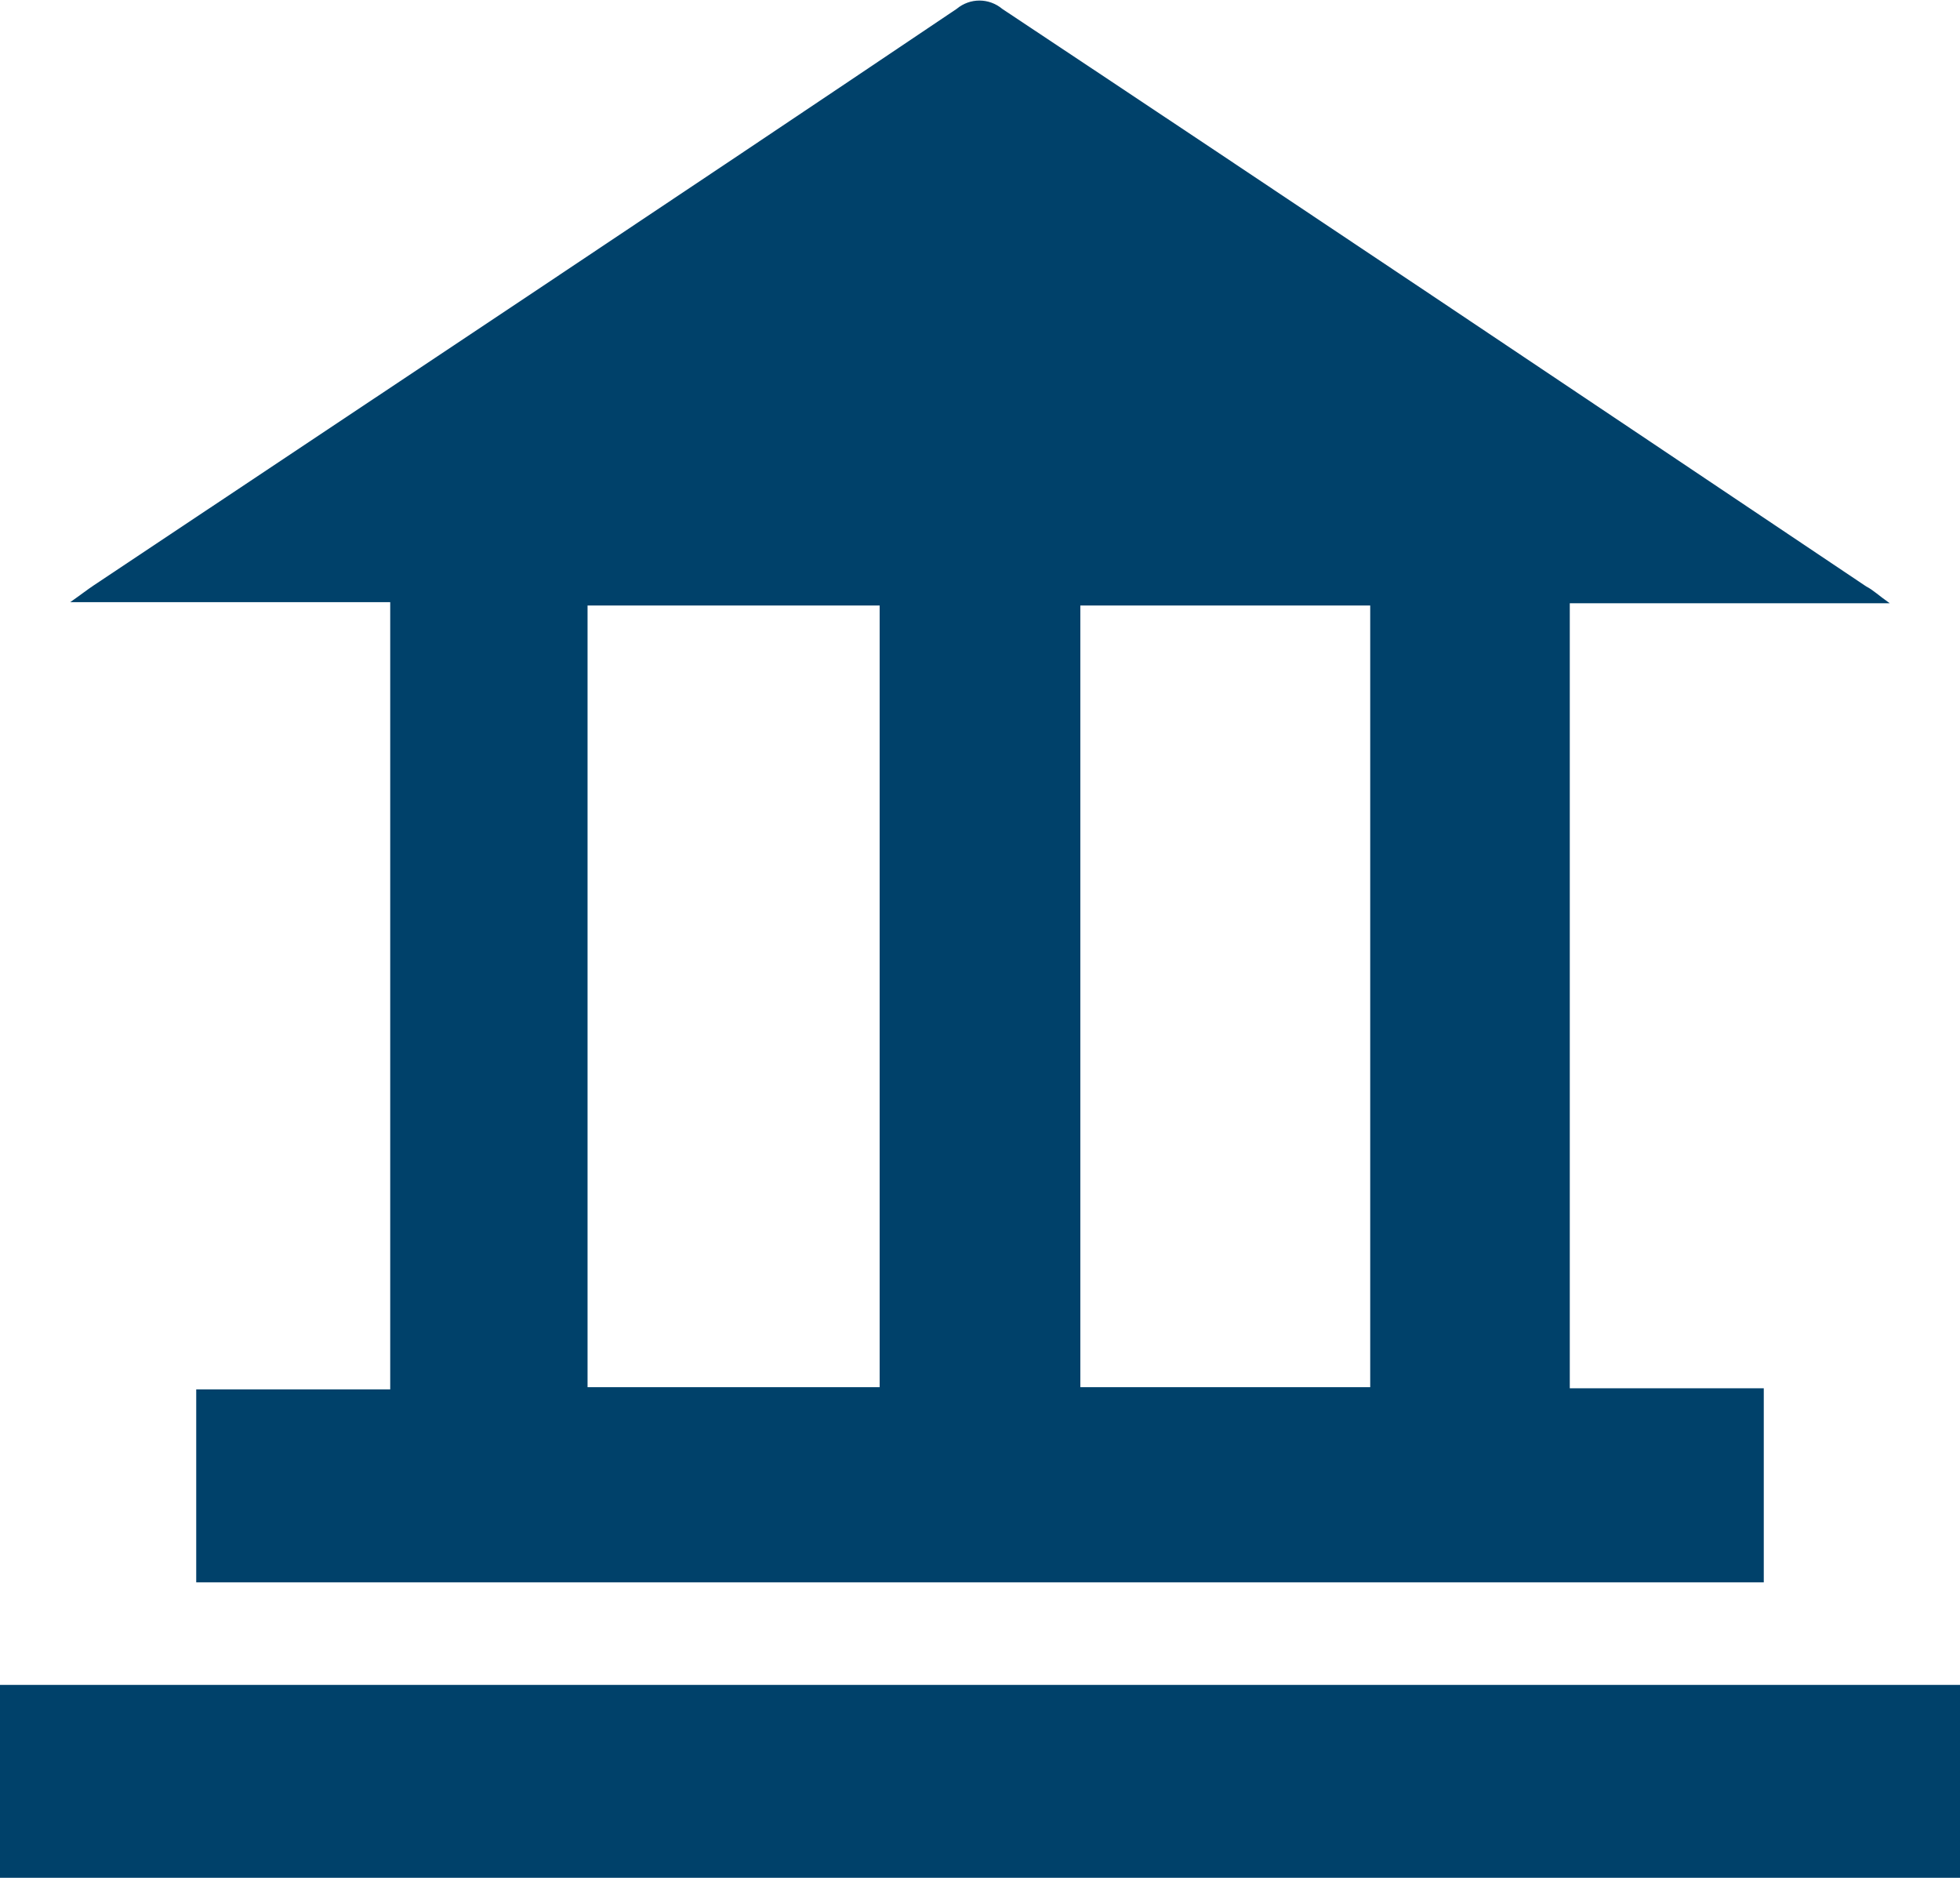
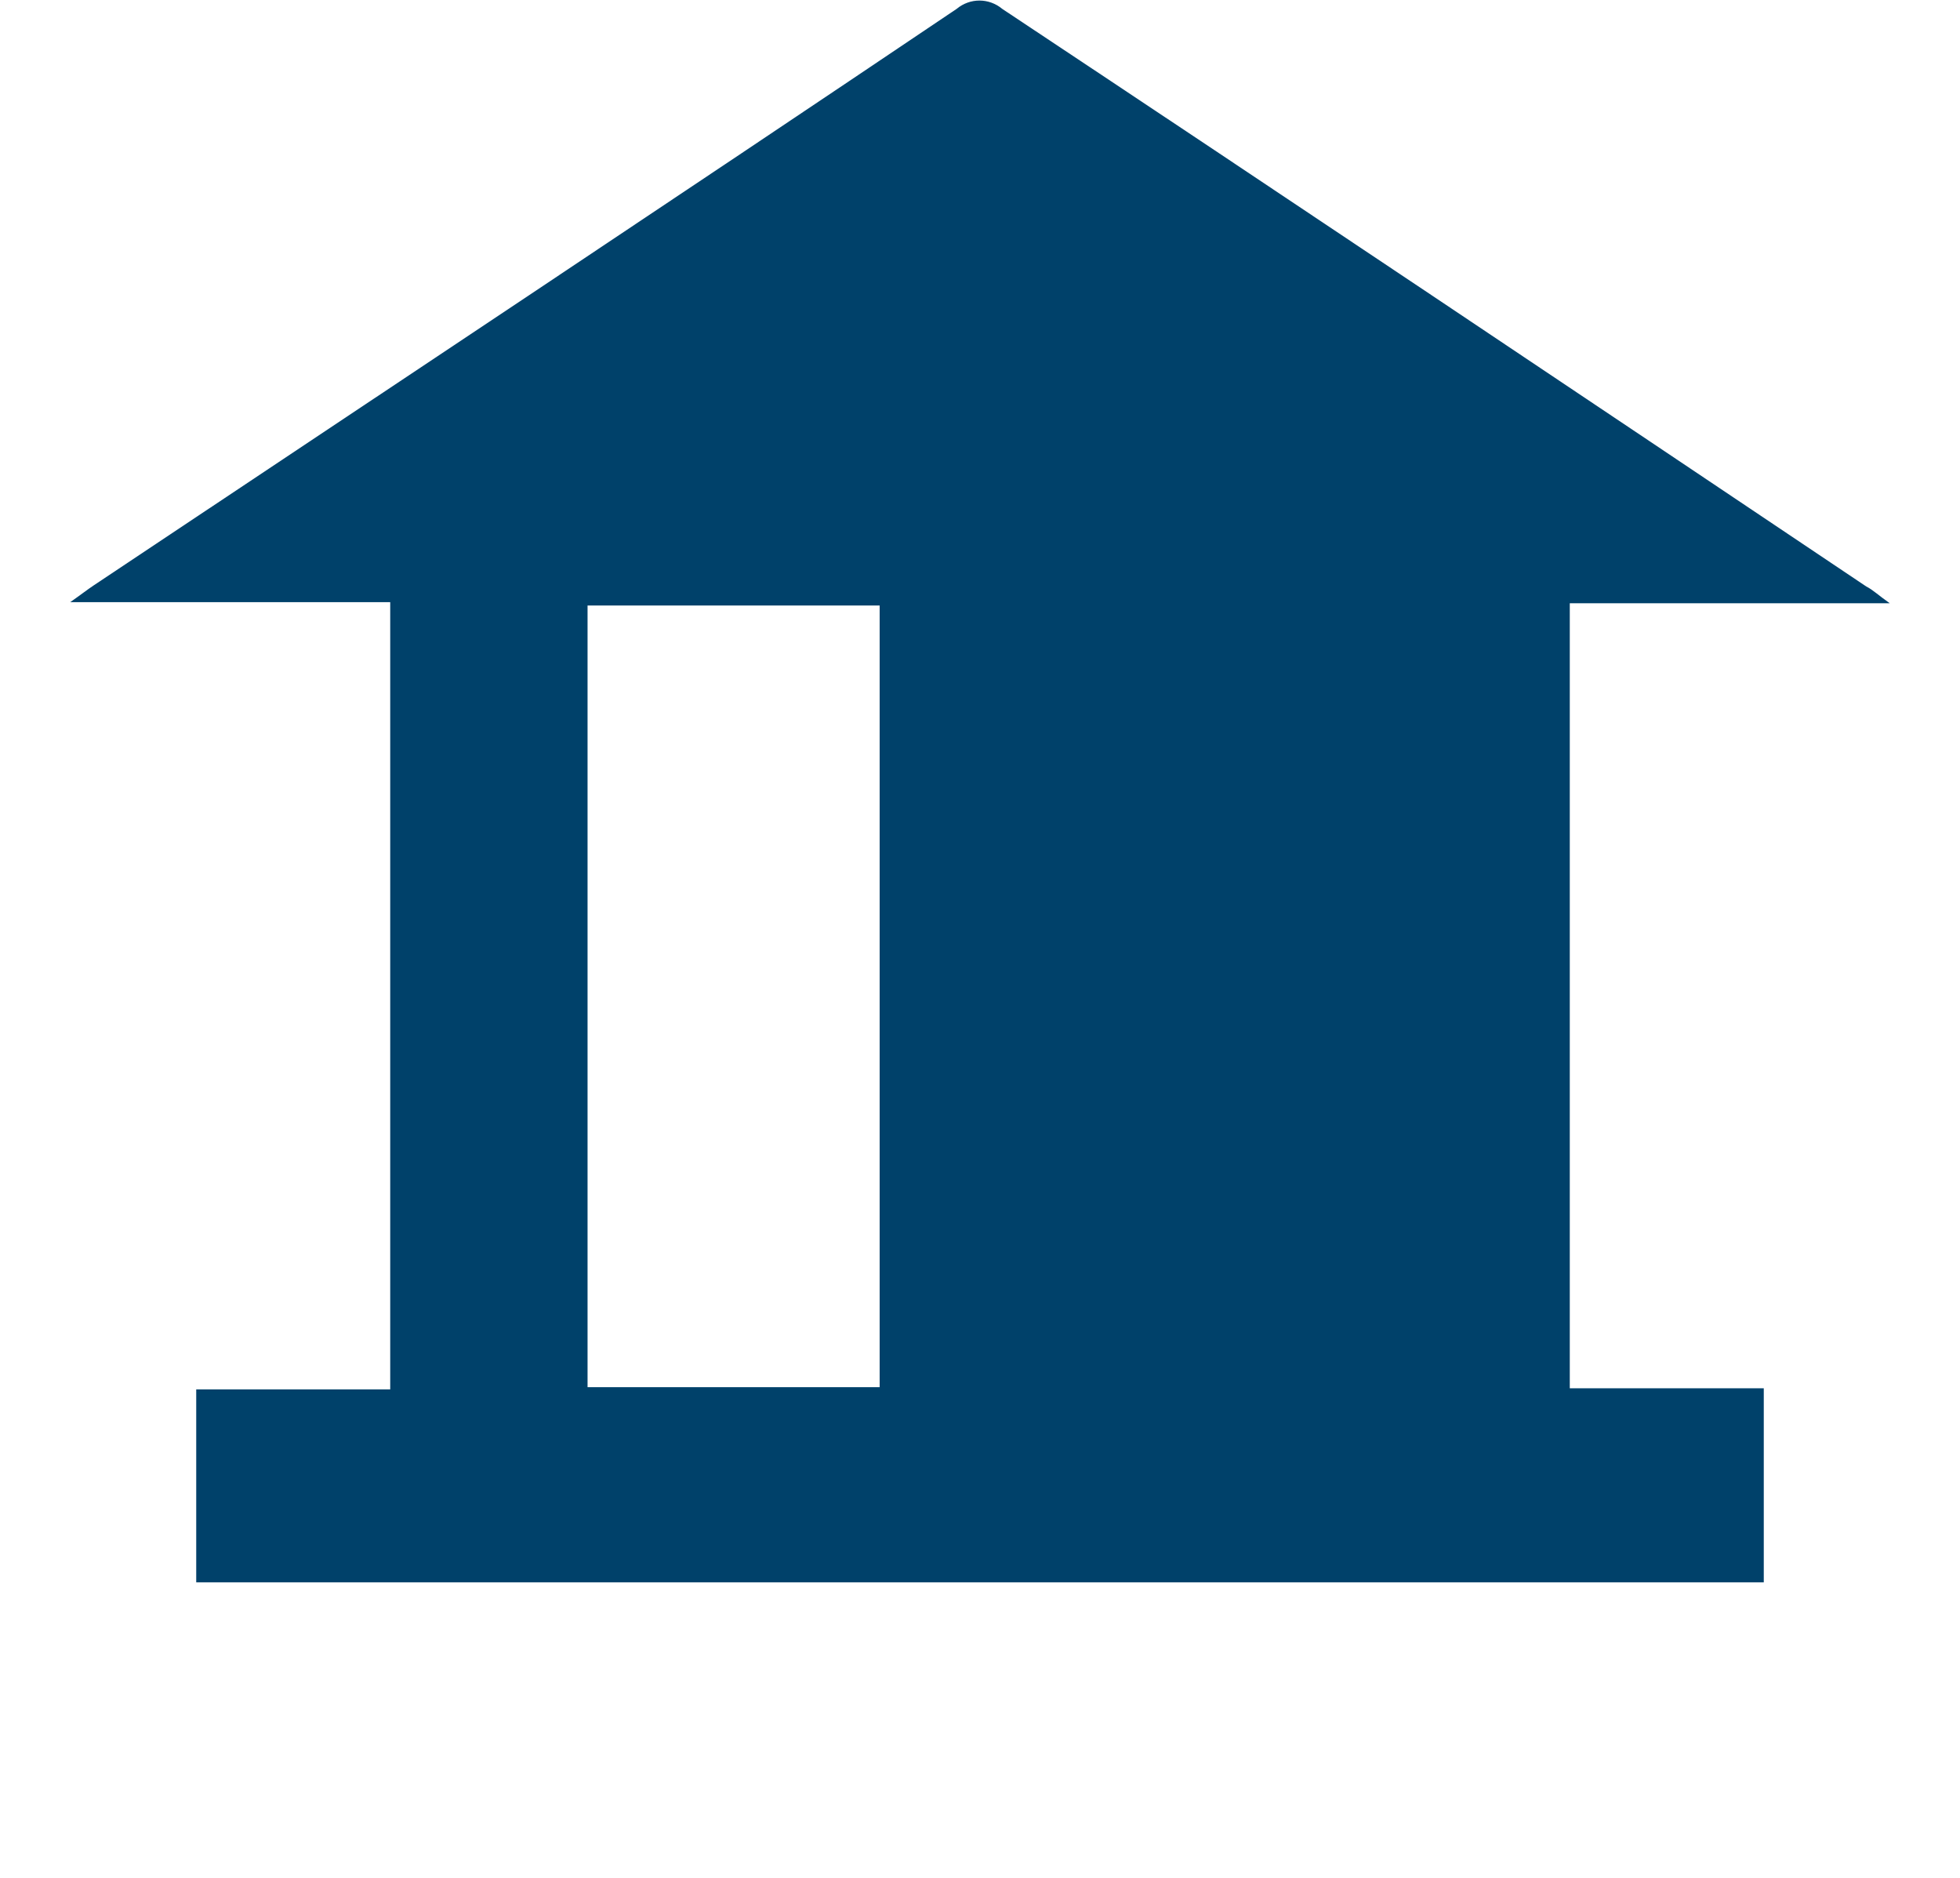
<svg xmlns="http://www.w3.org/2000/svg" version="1.1" id="Group_150" x="0px" y="0px" viewBox="0 0 175.8 168.4" style="enable-background:new 0 0 175.8 168.4;" xml:space="preserve">
  <style type="text/css">
	.st0{fill:#00416A;}
</style>
-   <path id="Path_1136" class="st0" d="M35,124.6H17.6v17.3h140.6v-17.4h-17.4V54.1h28.7c-1-0.7-1.5-1.2-2.1-1.5  C141.6,35.3,115.8,18,89.9,0.8c-1.2-1-2.9-1-4.1,0C60.1,18.1,34.2,35.3,8.4,52.5c-0.6,0.4-1.1,0.8-2.1,1.5H35V124.6z M96.9,54.3h26  v70.1h-26L96.9,54.3z M52.7,54.3h26.2v70.1H52.7V54.3z" />
-   <rect id="Rectangle_1939" y="151.1" class="st0" width="175.8" height="17.4" />
+   <path id="Path_1136" class="st0" d="M35,124.6H17.6v17.3h140.6v-17.4h-17.4V54.1h28.7c-1-0.7-1.5-1.2-2.1-1.5  C141.6,35.3,115.8,18,89.9,0.8c-1.2-1-2.9-1-4.1,0C60.1,18.1,34.2,35.3,8.4,52.5c-0.6,0.4-1.1,0.8-2.1,1.5H35V124.6z M96.9,54.3h26  h-26L96.9,54.3z M52.7,54.3h26.2v70.1H52.7V54.3z" />
</svg>